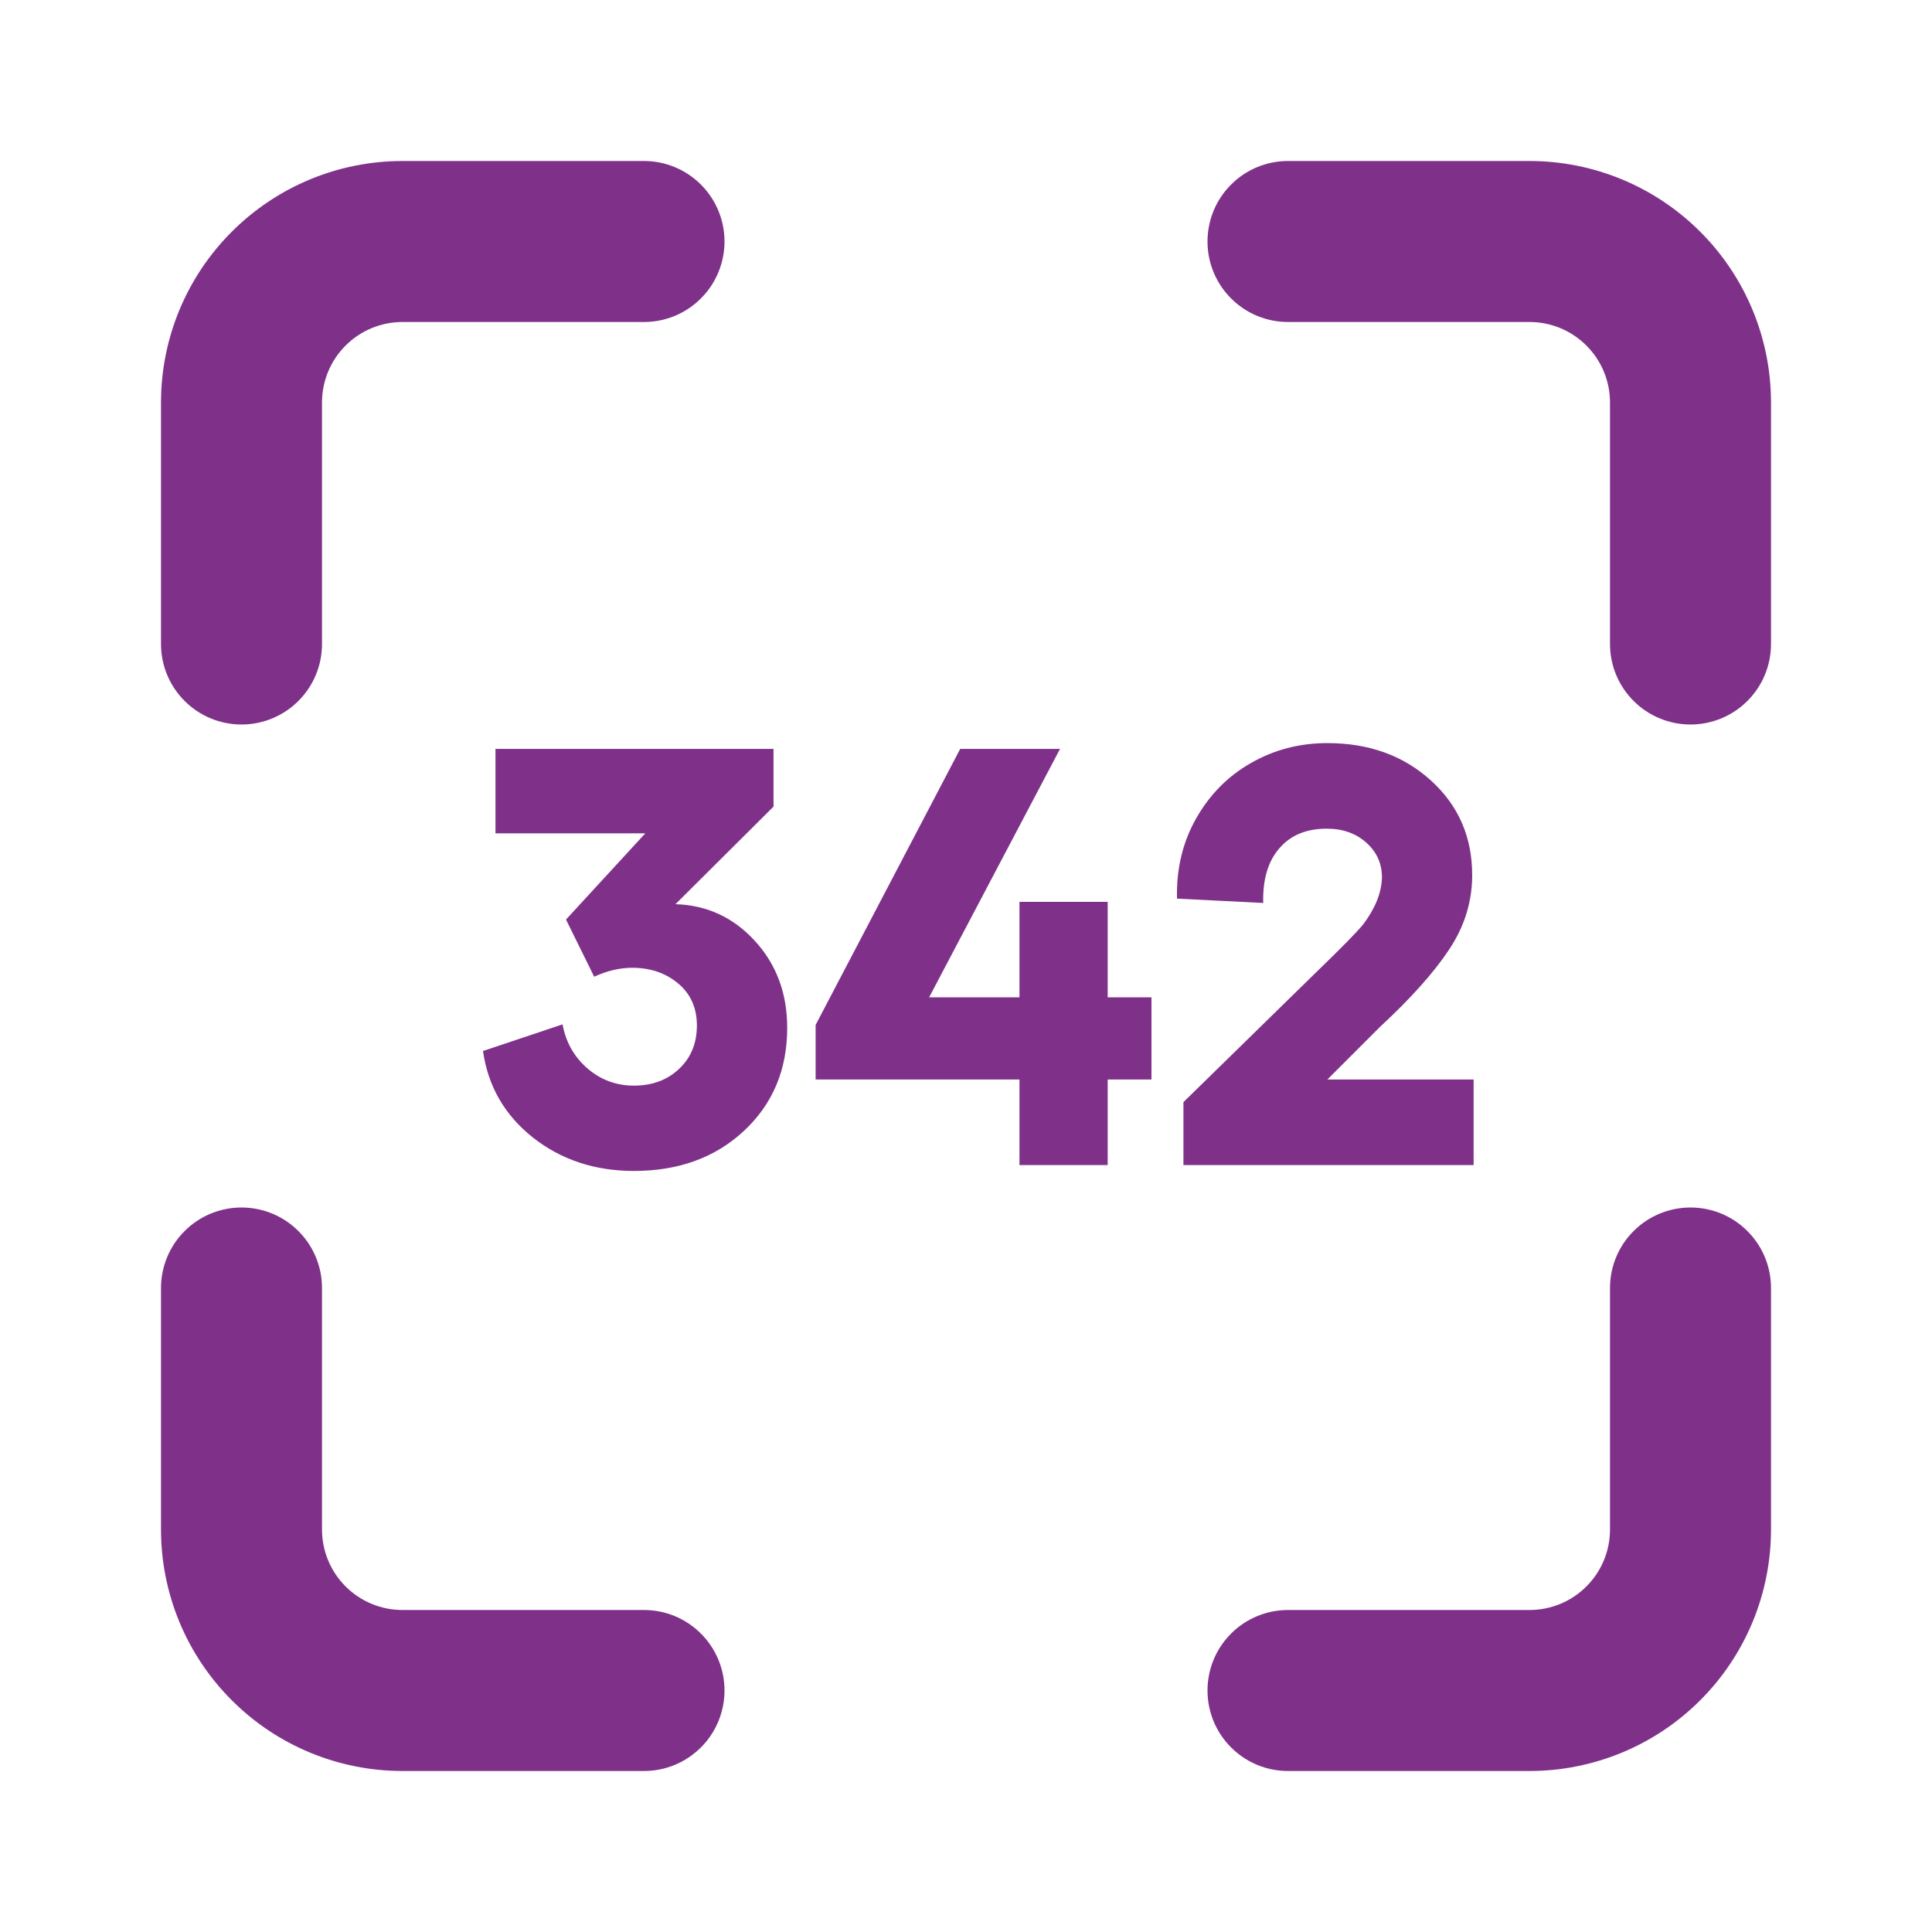
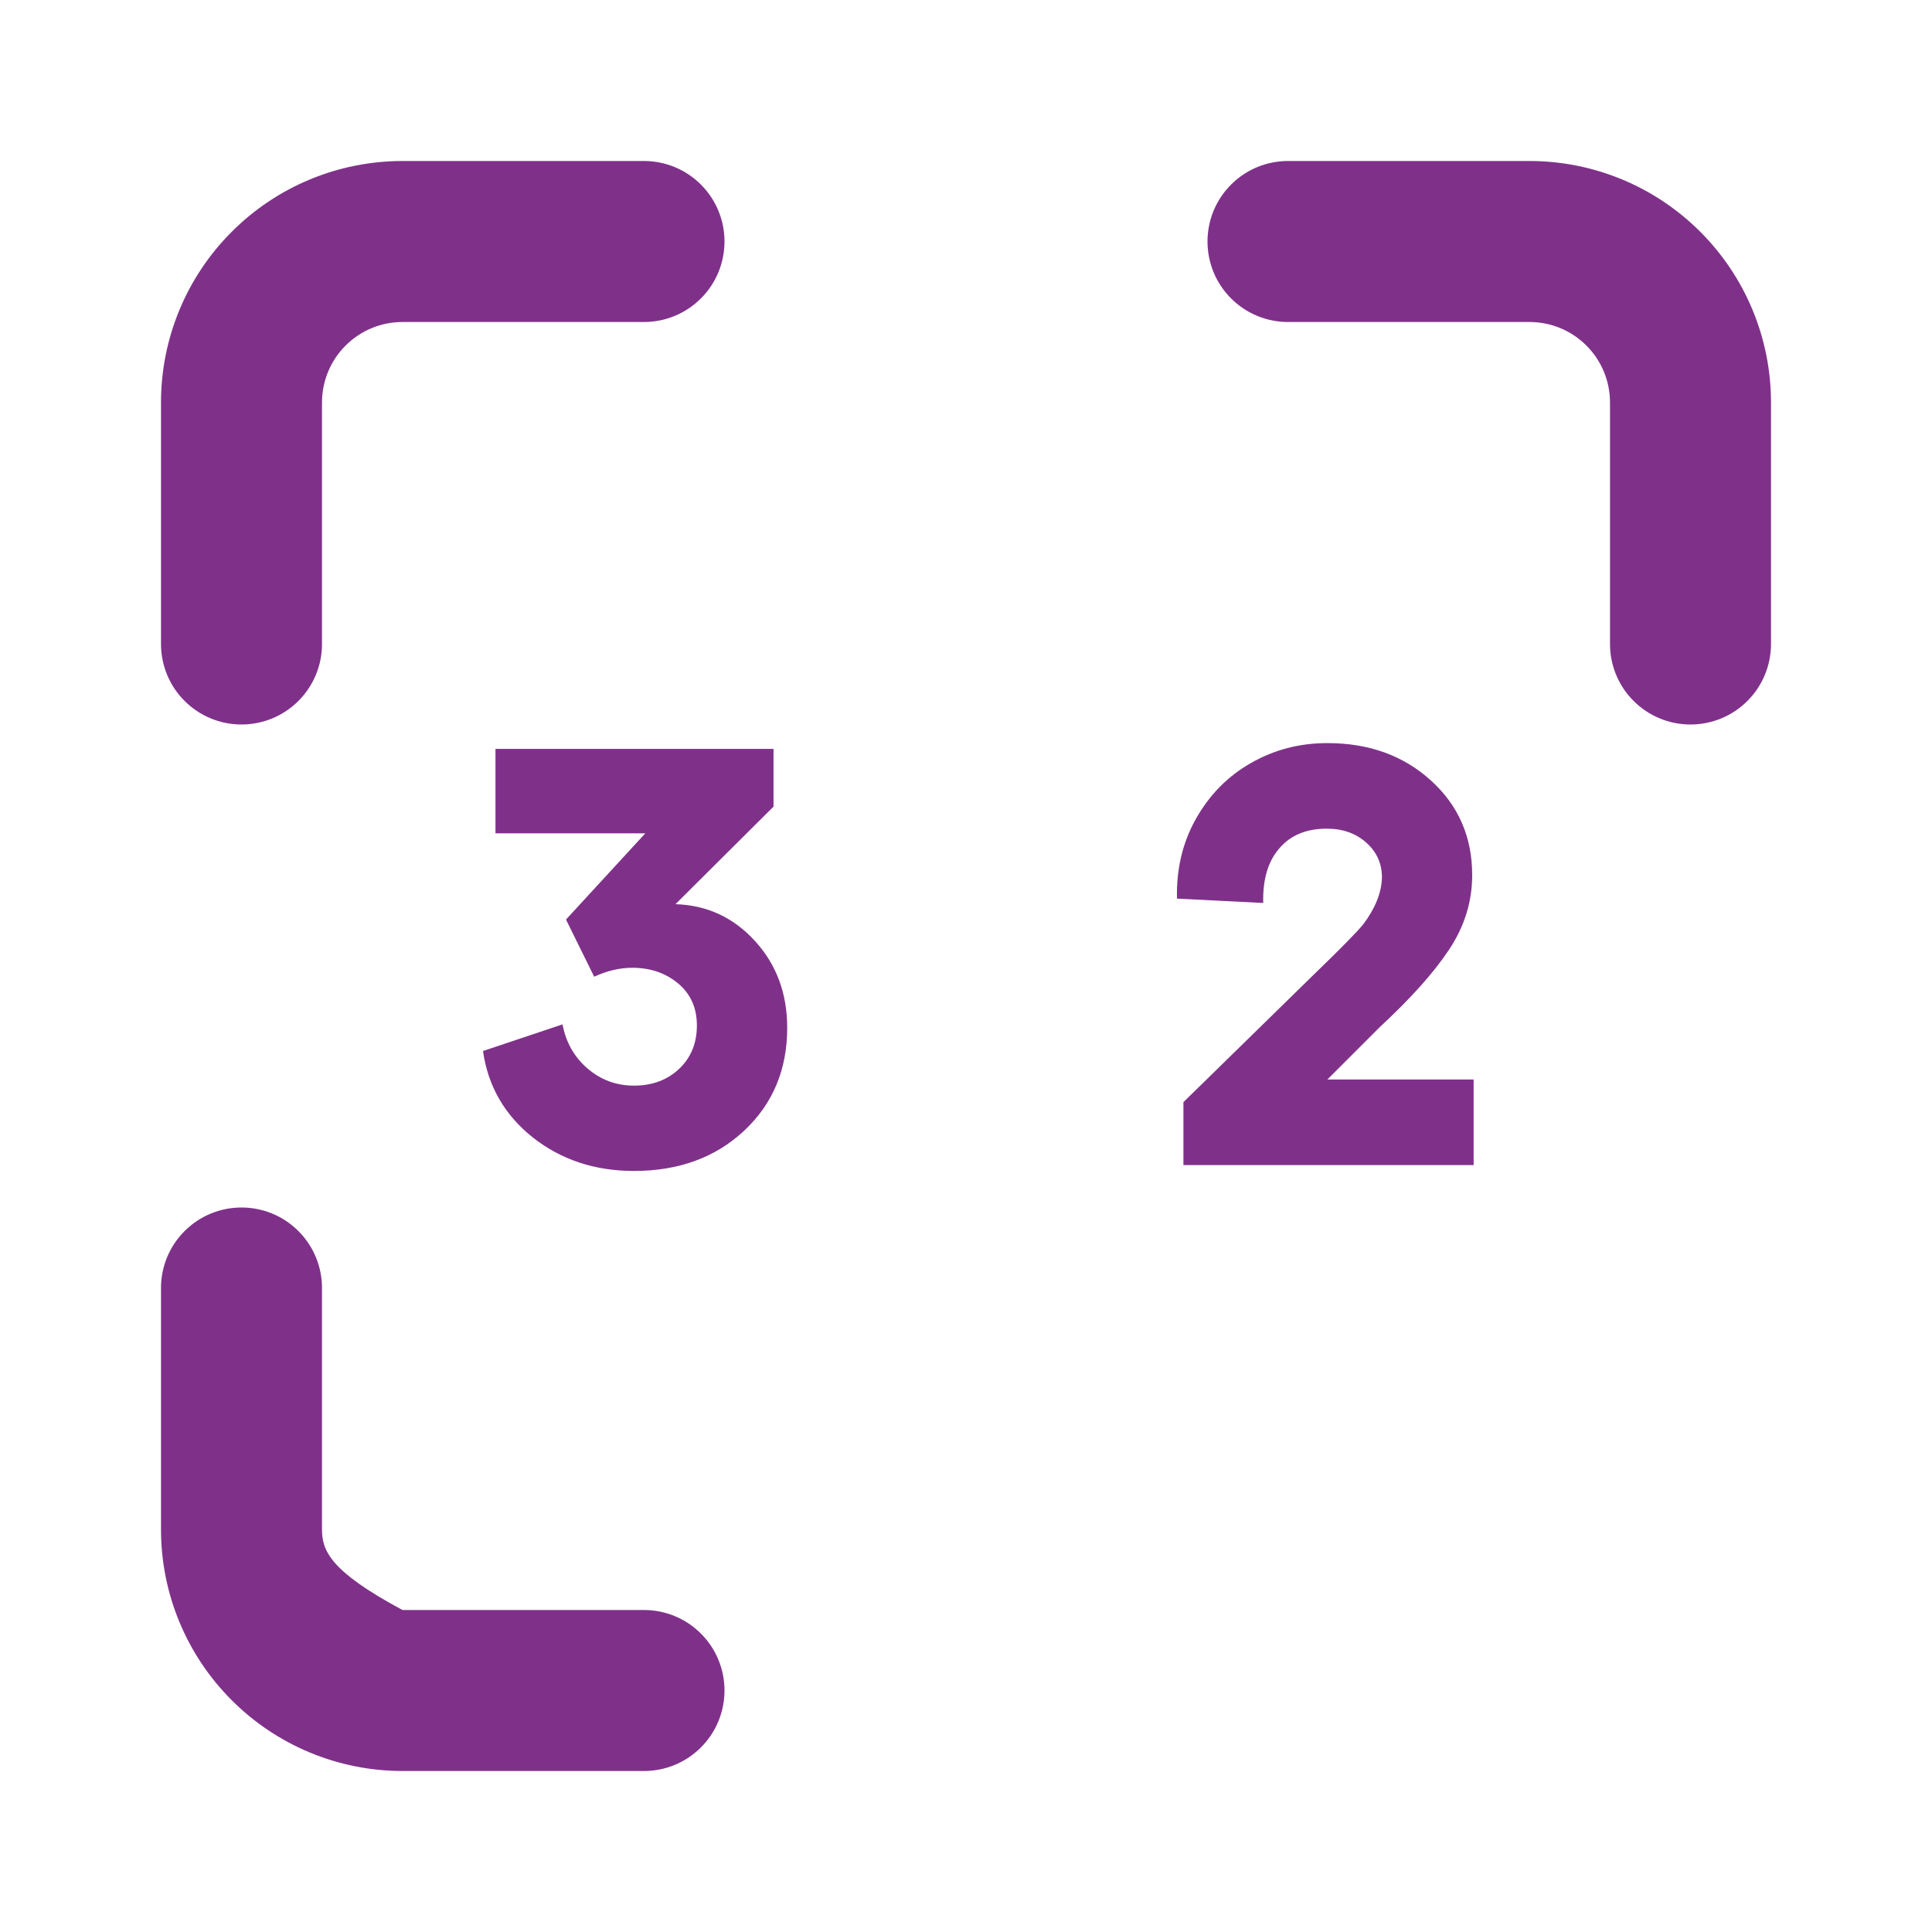
<svg xmlns="http://www.w3.org/2000/svg" width="24" height="24" viewBox="0 0 24 24" fill="none">
  <path d="M2 5V8C2 8.265 2.105 8.52 2.293 8.707C2.48 8.895 2.735 9 3 9C3.265 9 3.52 8.895 3.707 8.707C3.895 8.52 4 8.265 4 8V5C4 4.735 4.105 4.48 4.293 4.293C4.48 4.105 4.735 4 5 4H8C8.265 4 8.52 3.895 8.707 3.707C8.895 3.52 9 3.265 9 3C9 2.735 8.895 2.48 8.707 2.293C8.52 2.105 8.265 2 8 2H5C4.204 2 3.441 2.316 2.879 2.879C2.316 3.441 2 4.204 2 5Z" fill="#7F318A" />
-   <path d="M2 19C2 19.796 2.316 20.559 2.879 21.121C3.441 21.684 4.204 22 5 22H8C8.265 22 8.52 21.895 8.707 21.707C8.895 21.52 9 21.265 9 21C9 20.735 8.895 20.48 8.707 20.293C8.52 20.105 8.265 20 8 20H5C4.735 20 4.48 19.895 4.293 19.707C4.105 19.52 4 19.265 4 19V16C4 15.735 3.895 15.48 3.707 15.293C3.52 15.105 3.265 15 3 15C2.735 15 2.48 15.105 2.293 15.293C2.105 15.48 2 15.735 2 16V19Z" fill="#7F318A" />
-   <path d="M21 15C20.735 15 20.48 15.105 20.293 15.293C20.105 15.48 20 15.735 20 16V19C20 19.265 19.895 19.52 19.707 19.707C19.52 19.895 19.265 20 19 20H16C15.735 20 15.48 20.105 15.293 20.293C15.105 20.48 15 20.735 15 21C15 21.265 15.105 21.52 15.293 21.707C15.48 21.895 15.735 22 16 22H19C19.796 22 20.559 21.684 21.121 21.121C21.684 20.559 22 19.796 22 19V16C22 15.735 21.895 15.48 21.707 15.293C21.52 15.105 21.265 15 21 15Z" fill="#7F318A" />
+   <path d="M2 19C2 19.796 2.316 20.559 2.879 21.121C3.441 21.684 4.204 22 5 22H8C8.265 22 8.52 21.895 8.707 21.707C8.895 21.52 9 21.265 9 21C9 20.735 8.895 20.48 8.707 20.293C8.52 20.105 8.265 20 8 20H5C4.105 19.52 4 19.265 4 19V16C4 15.735 3.895 15.48 3.707 15.293C3.52 15.105 3.265 15 3 15C2.735 15 2.48 15.105 2.293 15.293C2.105 15.48 2 15.735 2 16V19Z" fill="#7F318A" />
  <path d="M19 2H16C15.735 2 15.48 2.105 15.293 2.293C15.105 2.48 15 2.735 15 3C15 3.265 15.105 3.52 15.293 3.707C15.48 3.895 15.735 4 16 4H19C19.265 4 19.52 4.105 19.707 4.293C19.895 4.48 20 4.735 20 5V8C20 8.265 20.105 8.52 20.293 8.707C20.48 8.895 20.735 9 21 9C21.265 9 21.52 8.895 21.707 8.707C21.895 8.52 22 8.265 22 8V5C22 4.204 21.684 3.441 21.121 2.879C20.559 2.316 19.796 2 19 2Z" fill="#7F318A" />
  <path d="M7.031 11.423L8.016 10.352H6.155V9.303H9.609V10.02L8.391 11.232C8.782 11.244 9.112 11.397 9.379 11.69C9.645 11.981 9.779 12.34 9.779 12.768C9.779 13.287 9.6 13.714 9.242 14.048C8.886 14.38 8.43 14.546 7.875 14.546C7.389 14.546 6.971 14.407 6.62 14.131C6.269 13.852 6.062 13.494 6 13.056L6.988 12.725C7.029 12.946 7.132 13.129 7.298 13.273C7.464 13.415 7.656 13.486 7.875 13.486C8.103 13.486 8.291 13.416 8.438 13.276C8.584 13.137 8.657 12.958 8.657 12.739C8.657 12.52 8.579 12.346 8.423 12.216C8.267 12.086 8.077 12.022 7.853 12.022C7.7 12.022 7.542 12.059 7.381 12.133L7.031 11.423Z" fill="#7F318A" />
-   <path d="M14.304 12.389V13.41H13.76V14.473H12.664V13.41H10.132V12.732L11.928 9.303H13.168L11.542 12.389H12.664V11.203H13.76V12.389H14.304Z" fill="#7F318A" />
  <path d="M14.701 14.473V13.691L16.363 12.065C16.666 11.772 16.856 11.578 16.933 11.484C17.084 11.285 17.162 11.09 17.167 10.9C17.167 10.727 17.102 10.583 16.972 10.467C16.843 10.352 16.679 10.294 16.482 10.294C16.227 10.294 16.03 10.376 15.891 10.54C15.751 10.701 15.685 10.927 15.692 11.217L14.621 11.163C14.612 10.798 14.69 10.467 14.856 10.172C15.024 9.874 15.251 9.643 15.537 9.48C15.826 9.314 16.143 9.231 16.489 9.231C17.006 9.231 17.435 9.386 17.776 9.696C18.118 10.006 18.288 10.398 18.288 10.871C18.288 11.201 18.192 11.51 18 11.798C17.81 12.084 17.523 12.405 17.138 12.761L16.489 13.41H18.306V14.473H14.701Z" fill="#7F318A" />
</svg>